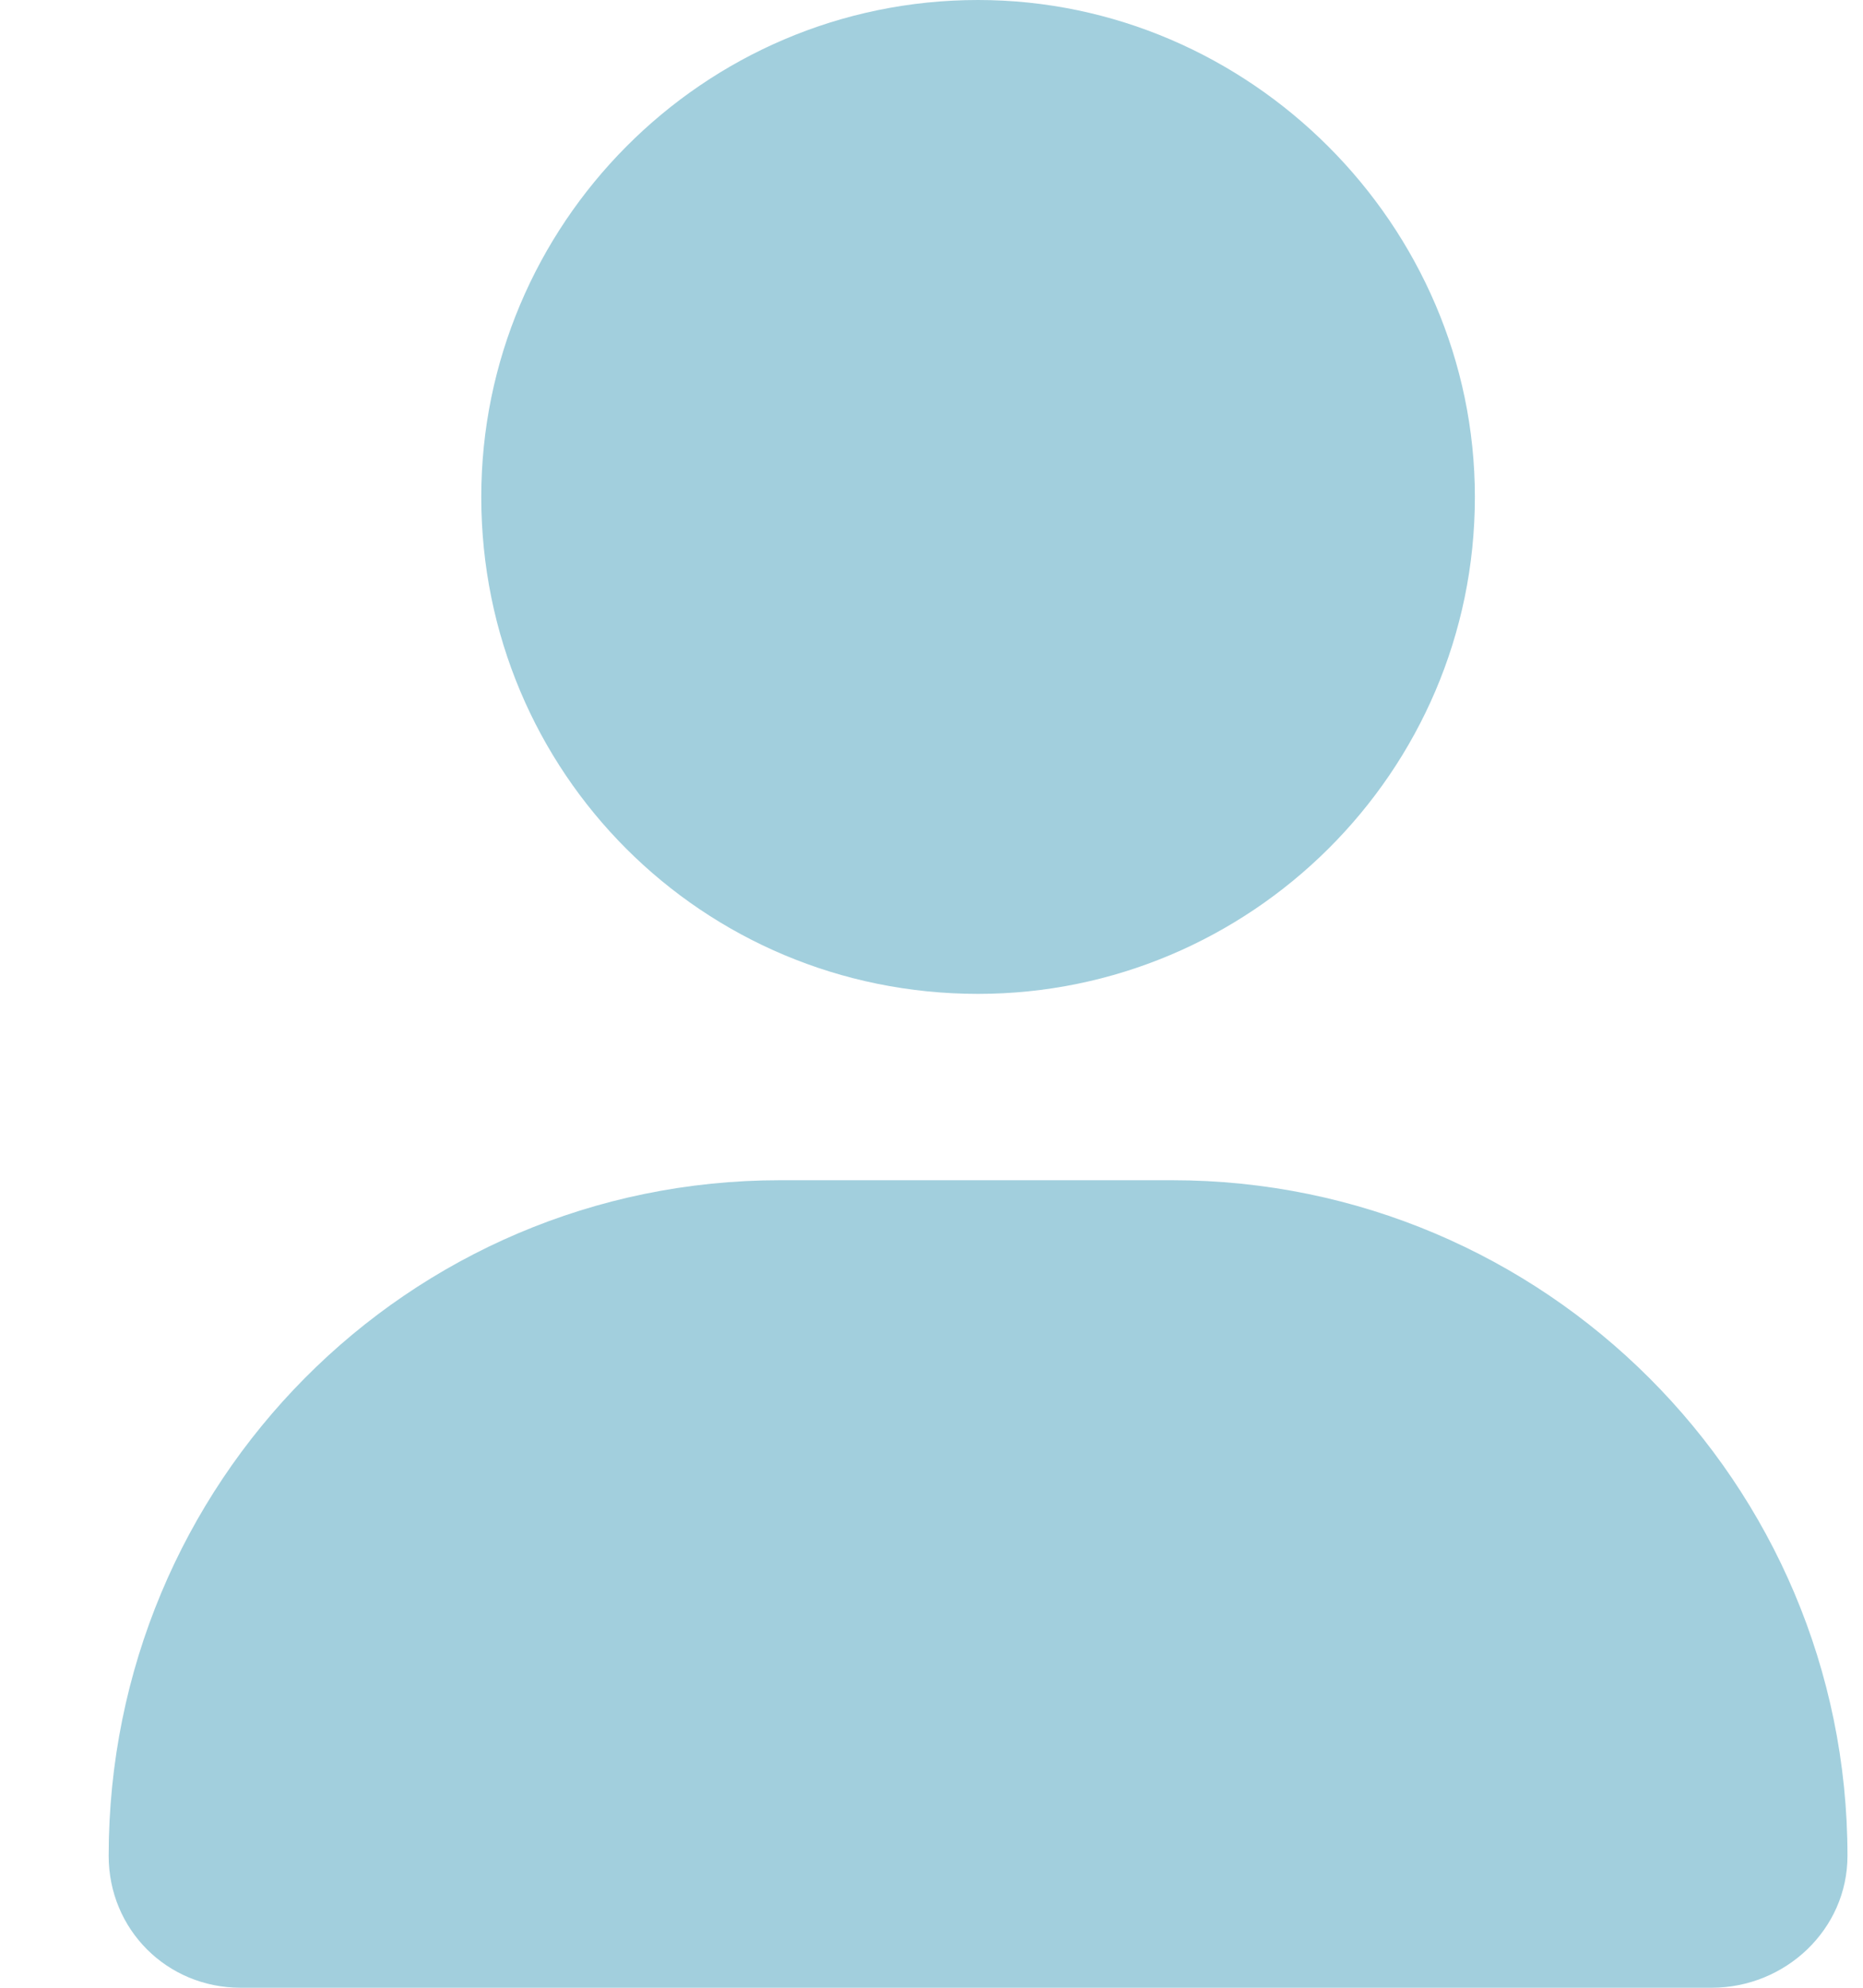
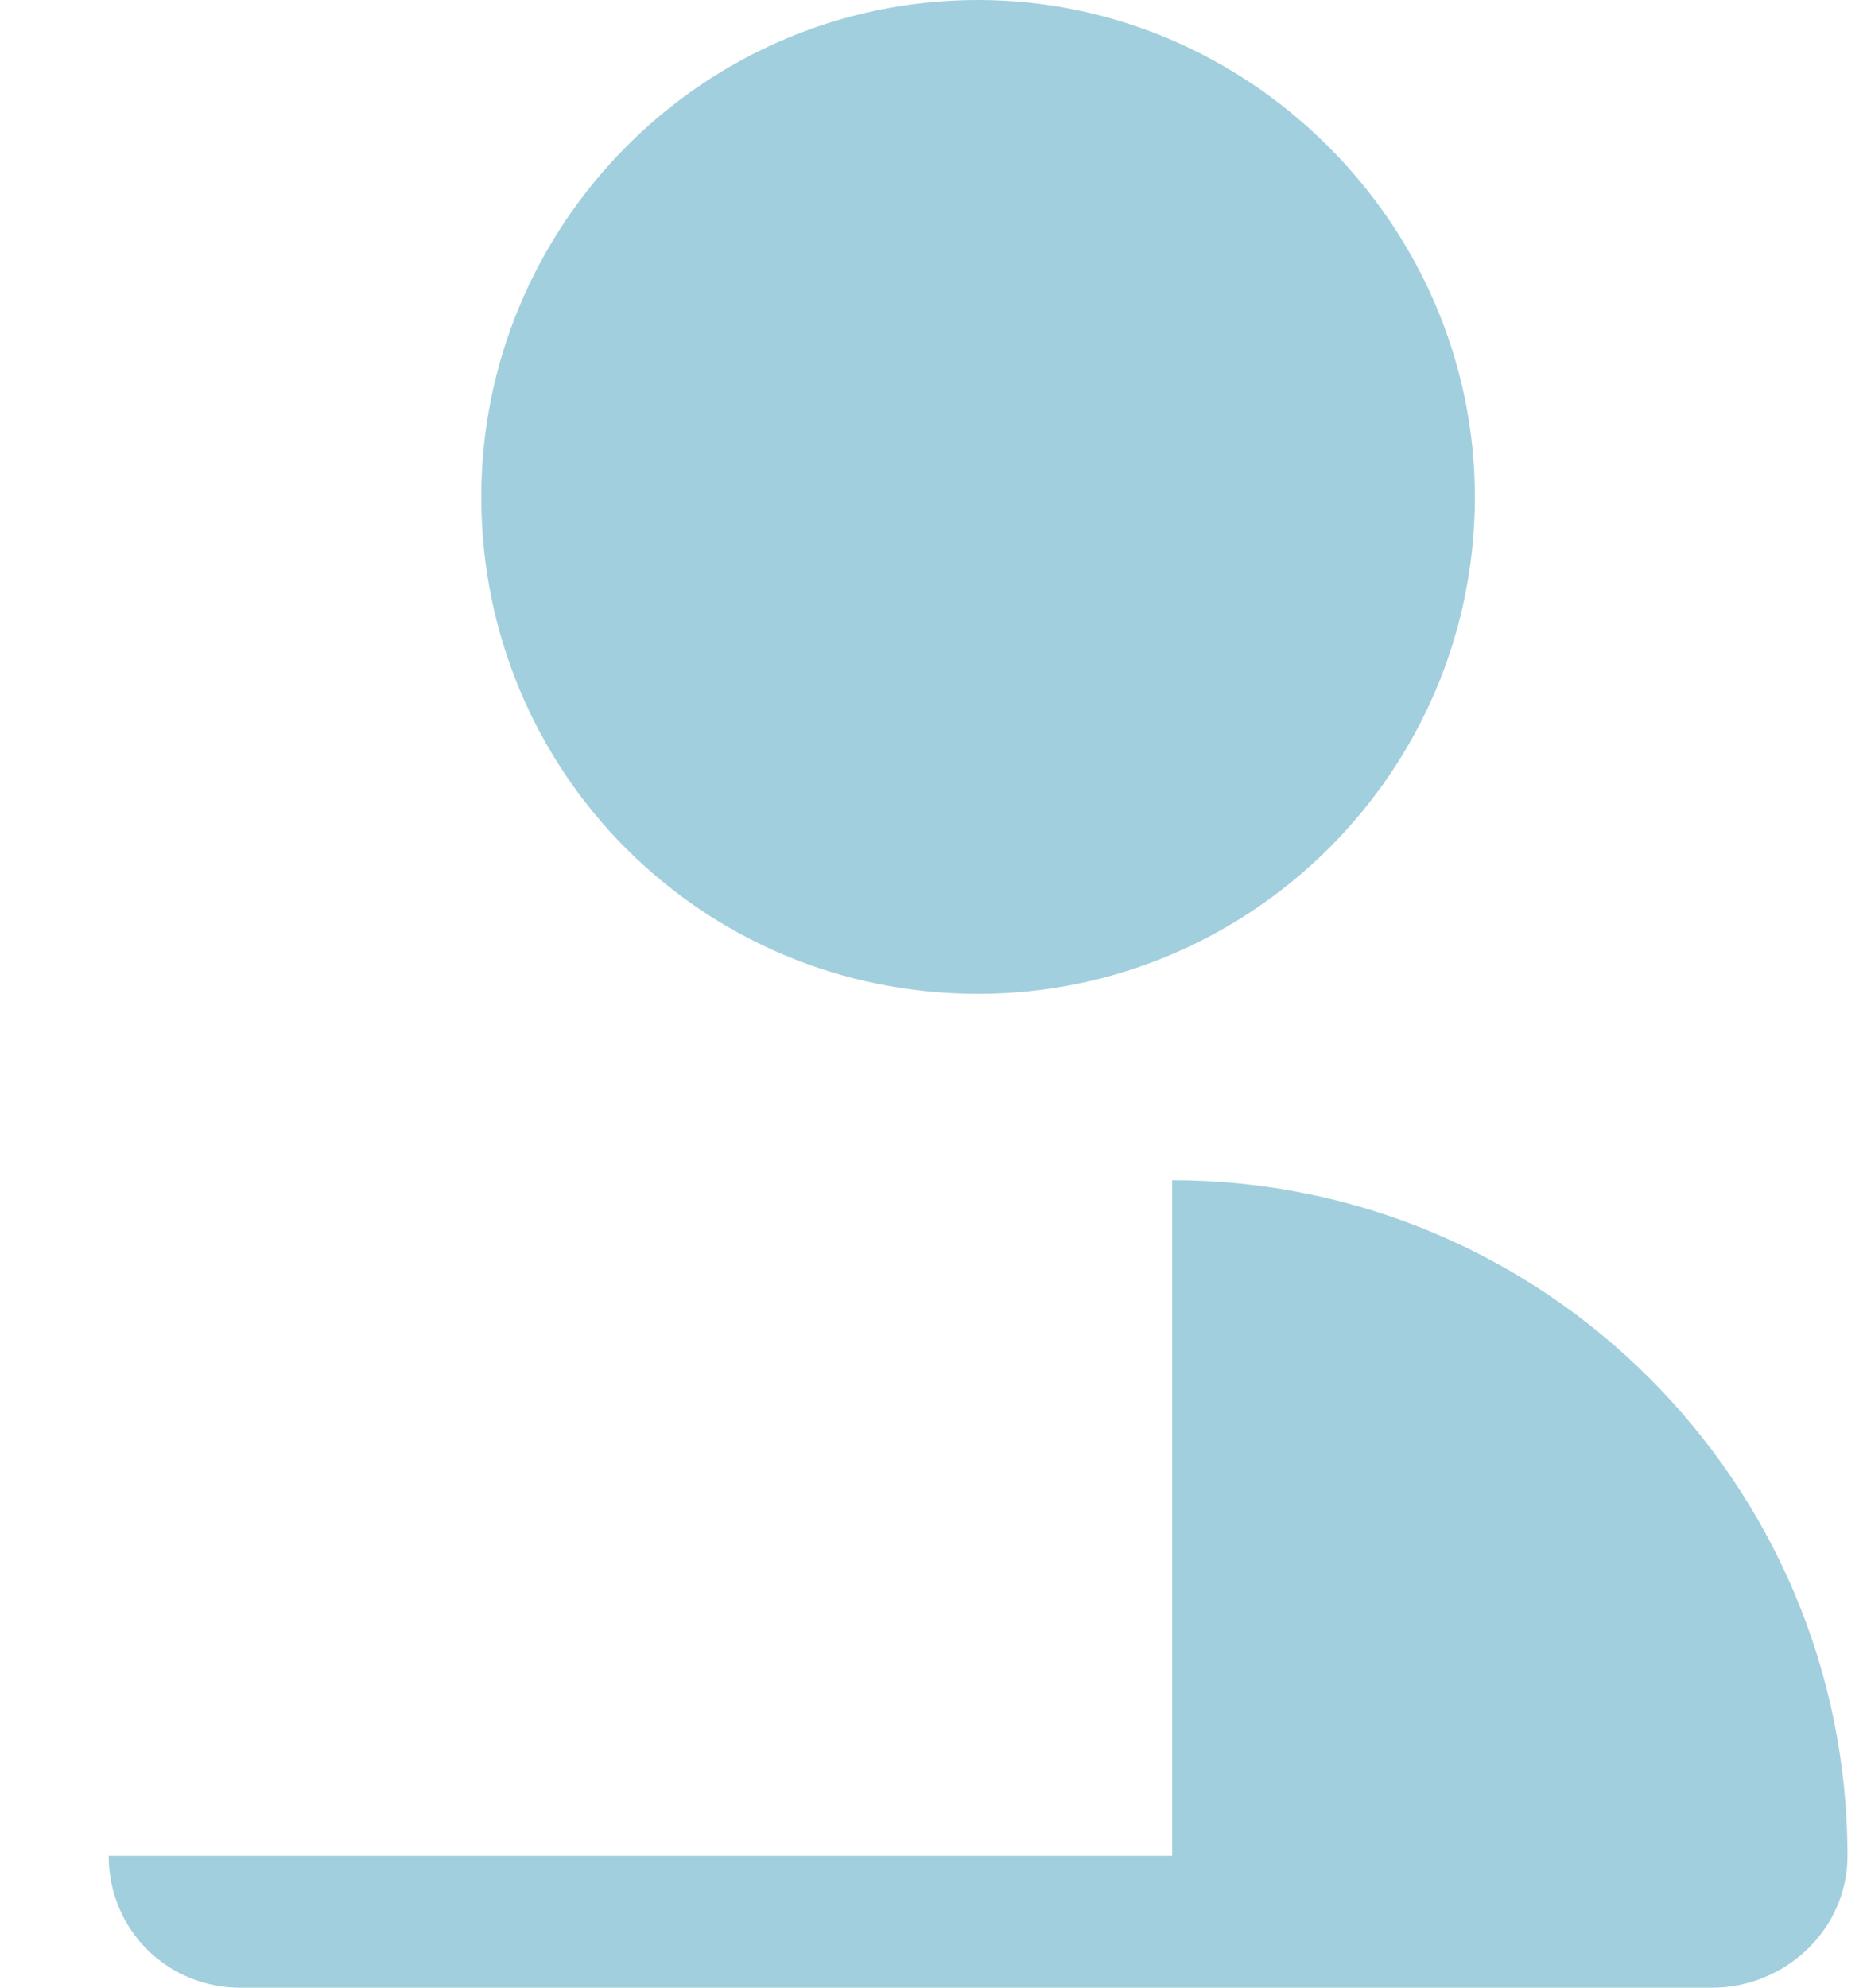
<svg xmlns="http://www.w3.org/2000/svg" fill="none" viewBox="0 0 15 16" height="16" width="15">
-   <path fill="#A2CFDD" d="M7.875 8C5.656 8 3.875 6.219 3.875 4C3.875 1.812 5.656 0 7.875 0C10.062 0 11.875 1.812 11.875 4C11.875 6.219 10.062 8 7.875 8ZM9.438 9.5C12.438 9.5 14.875 11.938 14.875 14.938C14.875 15.531 14.375 16 13.781 16H1.938C1.344 16 0.875 15.531 0.875 14.938C0.875 11.938 3.281 9.5 6.281 9.5H9.438Z" />
+   <path fill="#A2CFDD" d="M7.875 8C5.656 8 3.875 6.219 3.875 4C3.875 1.812 5.656 0 7.875 0C10.062 0 11.875 1.812 11.875 4C11.875 6.219 10.062 8 7.875 8ZM9.438 9.5C12.438 9.5 14.875 11.938 14.875 14.938C14.875 15.531 14.375 16 13.781 16H1.938C1.344 16 0.875 15.531 0.875 14.938H9.438Z" />
</svg>